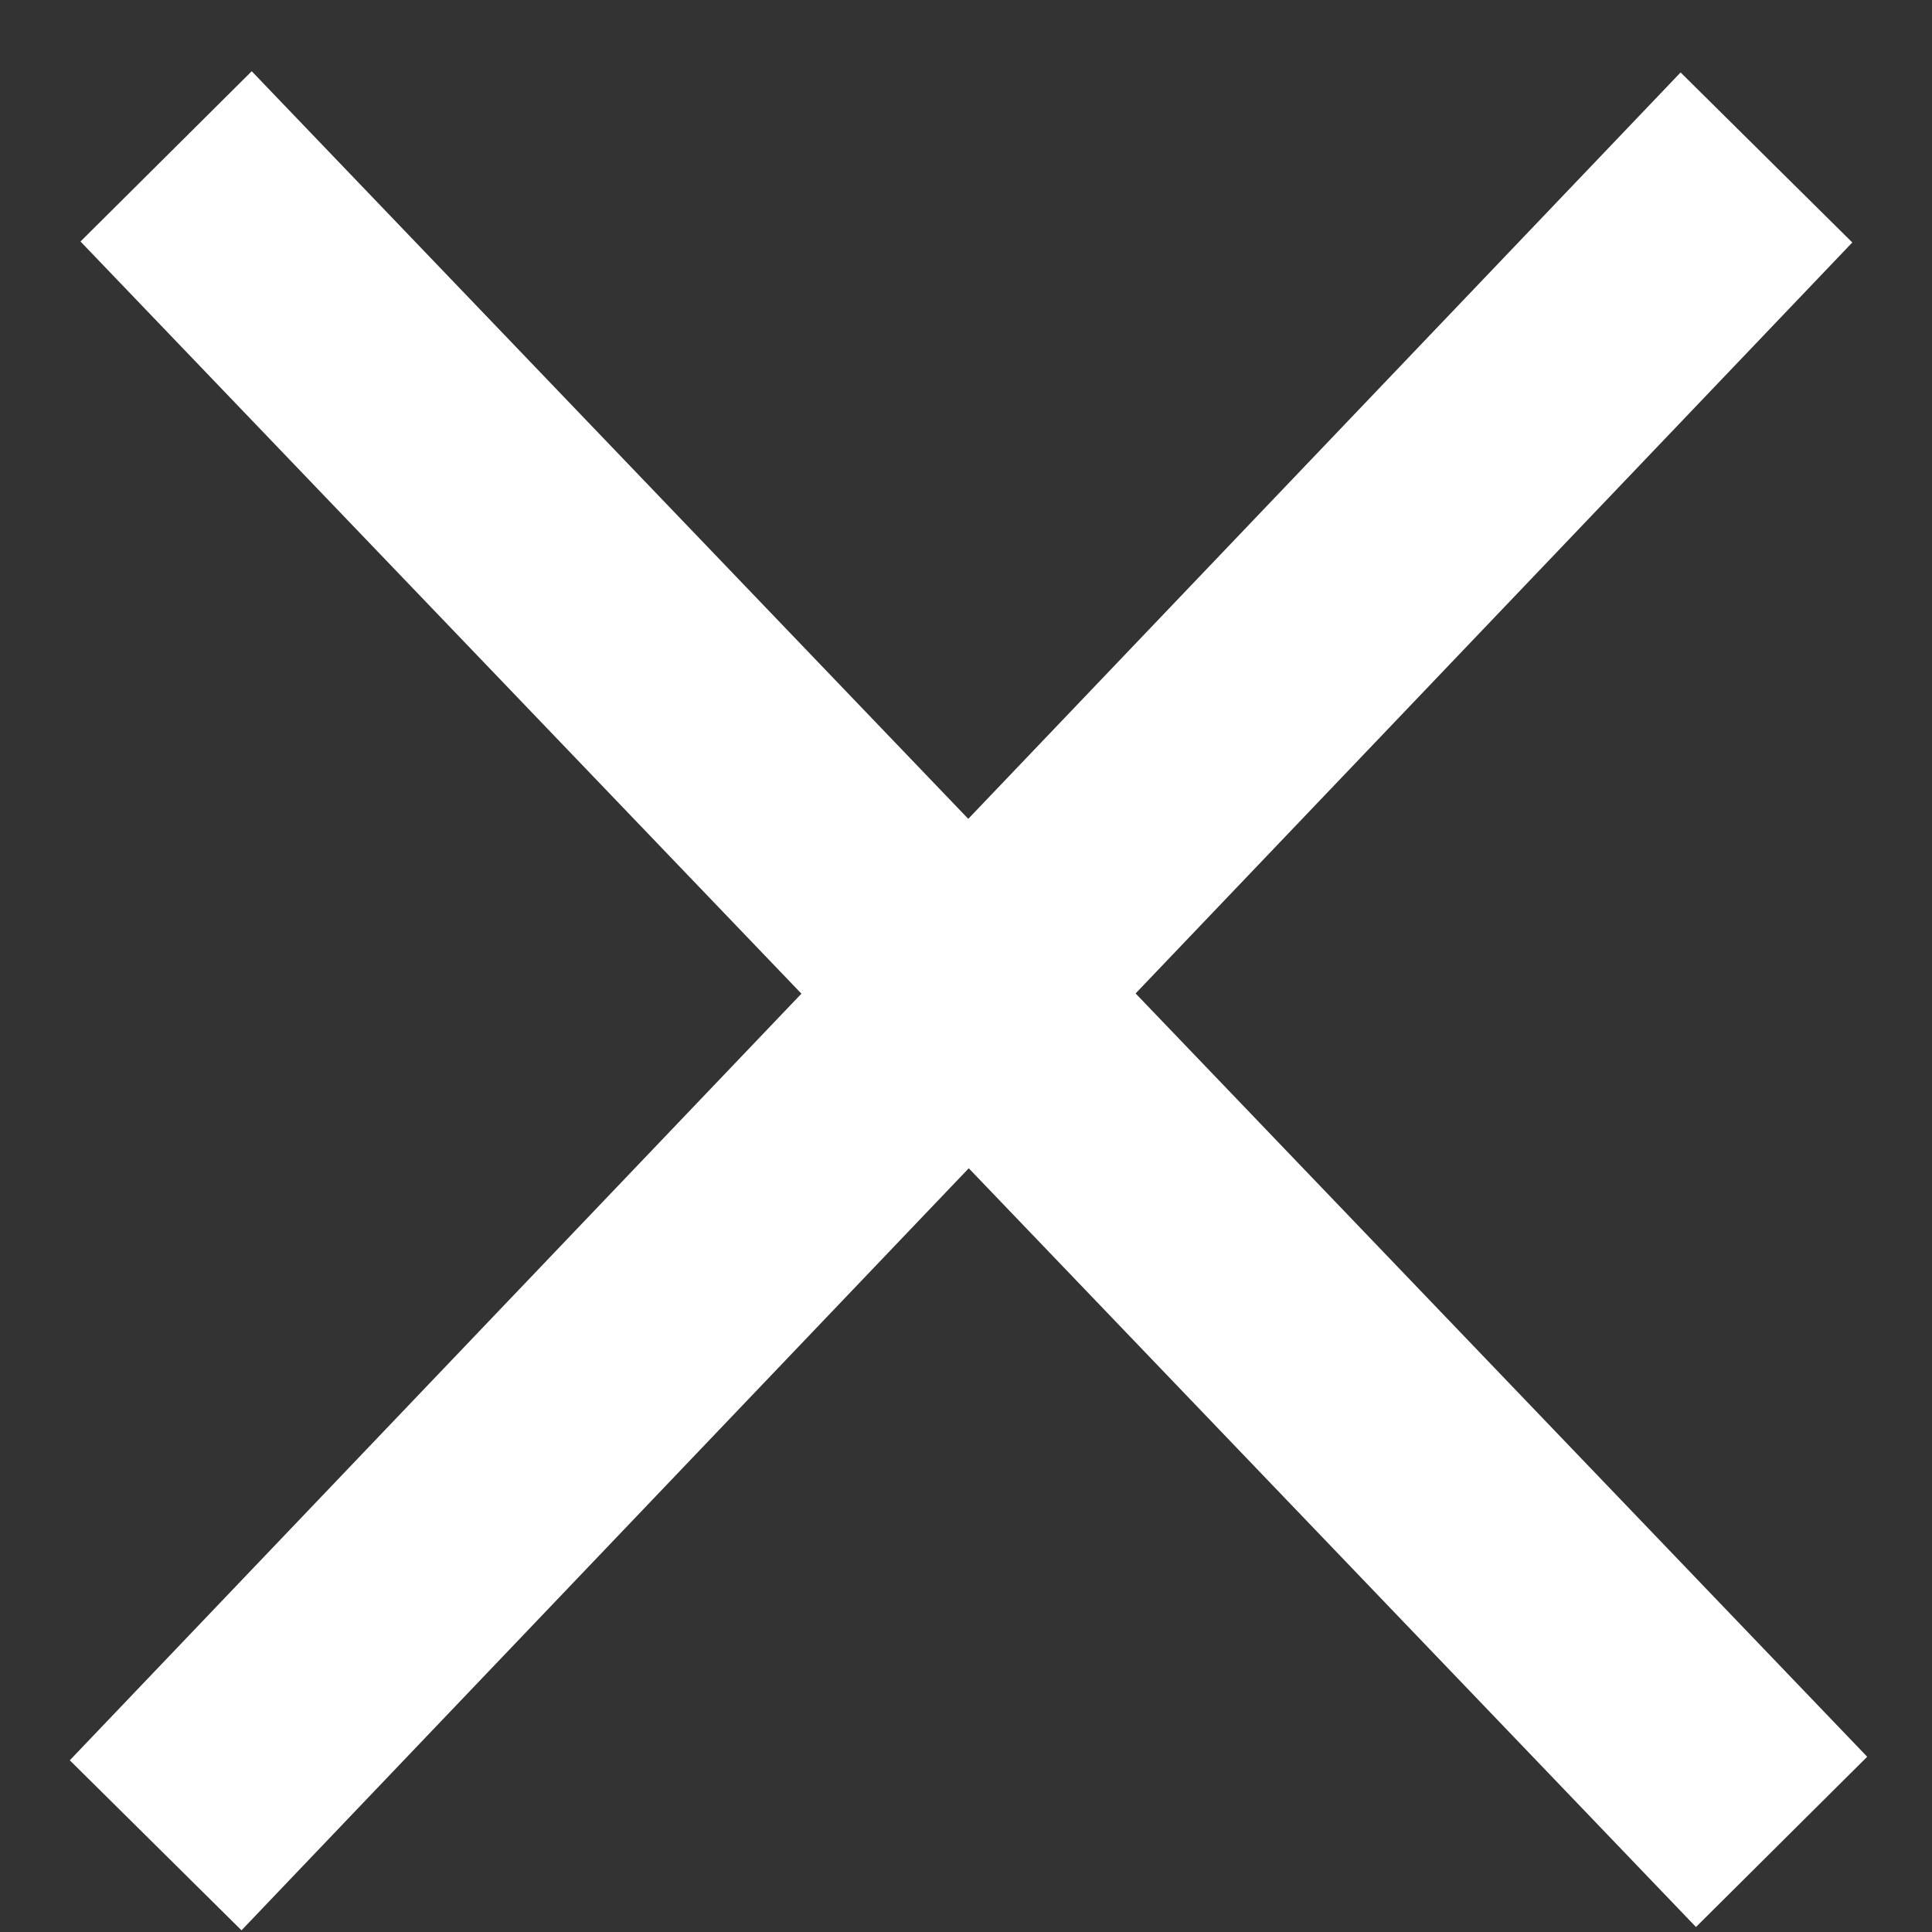
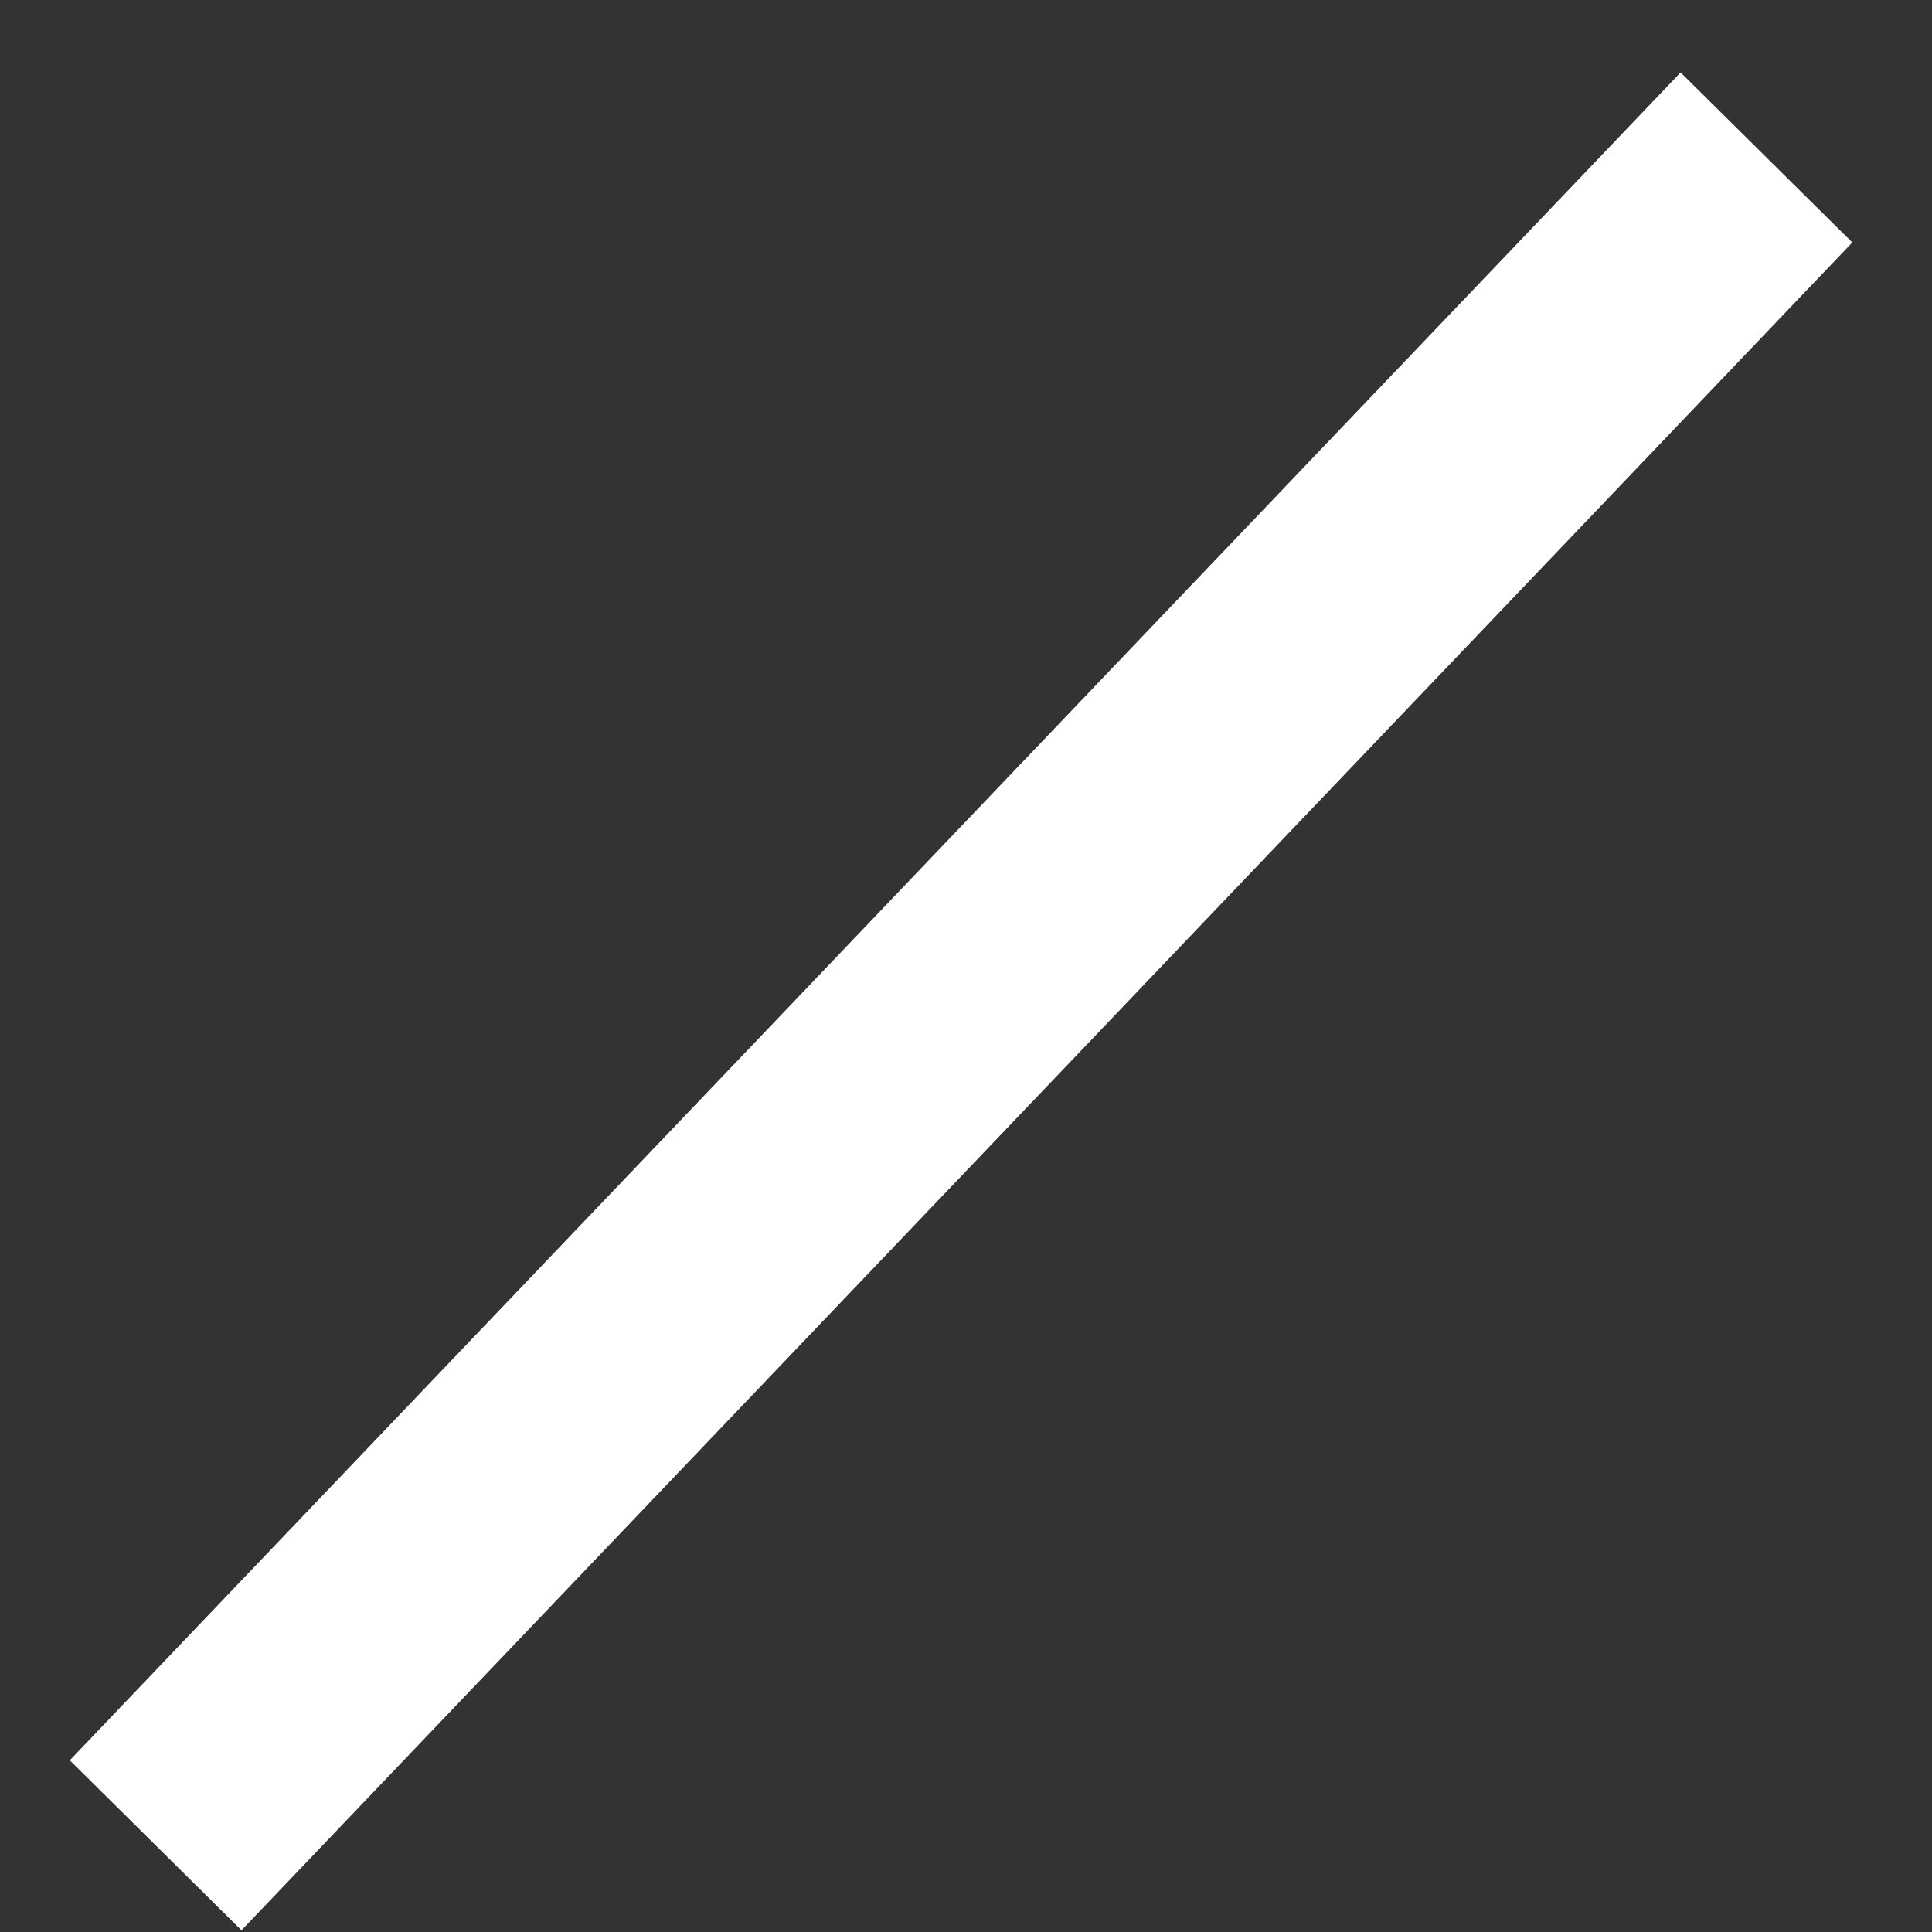
<svg xmlns="http://www.w3.org/2000/svg" width="24" height="24" viewBox="0 0 24 24" fill="none">
  <rect x="0" y="0" width="24" height="24" fill="#333333" stroke="none" />
-   <line y1="-1.5" x2="29" y2="-1.5" transform="matrix(0.692 0.722 -0.709 0.705 1 3)" stroke="white" stroke-width="3" />
  <line y1="-1.5" x2="29" y2="-1.5" transform="matrix(0.69 -0.723 0.711 0.704 3 23.979)" stroke="white" stroke-width="3" />
</svg>